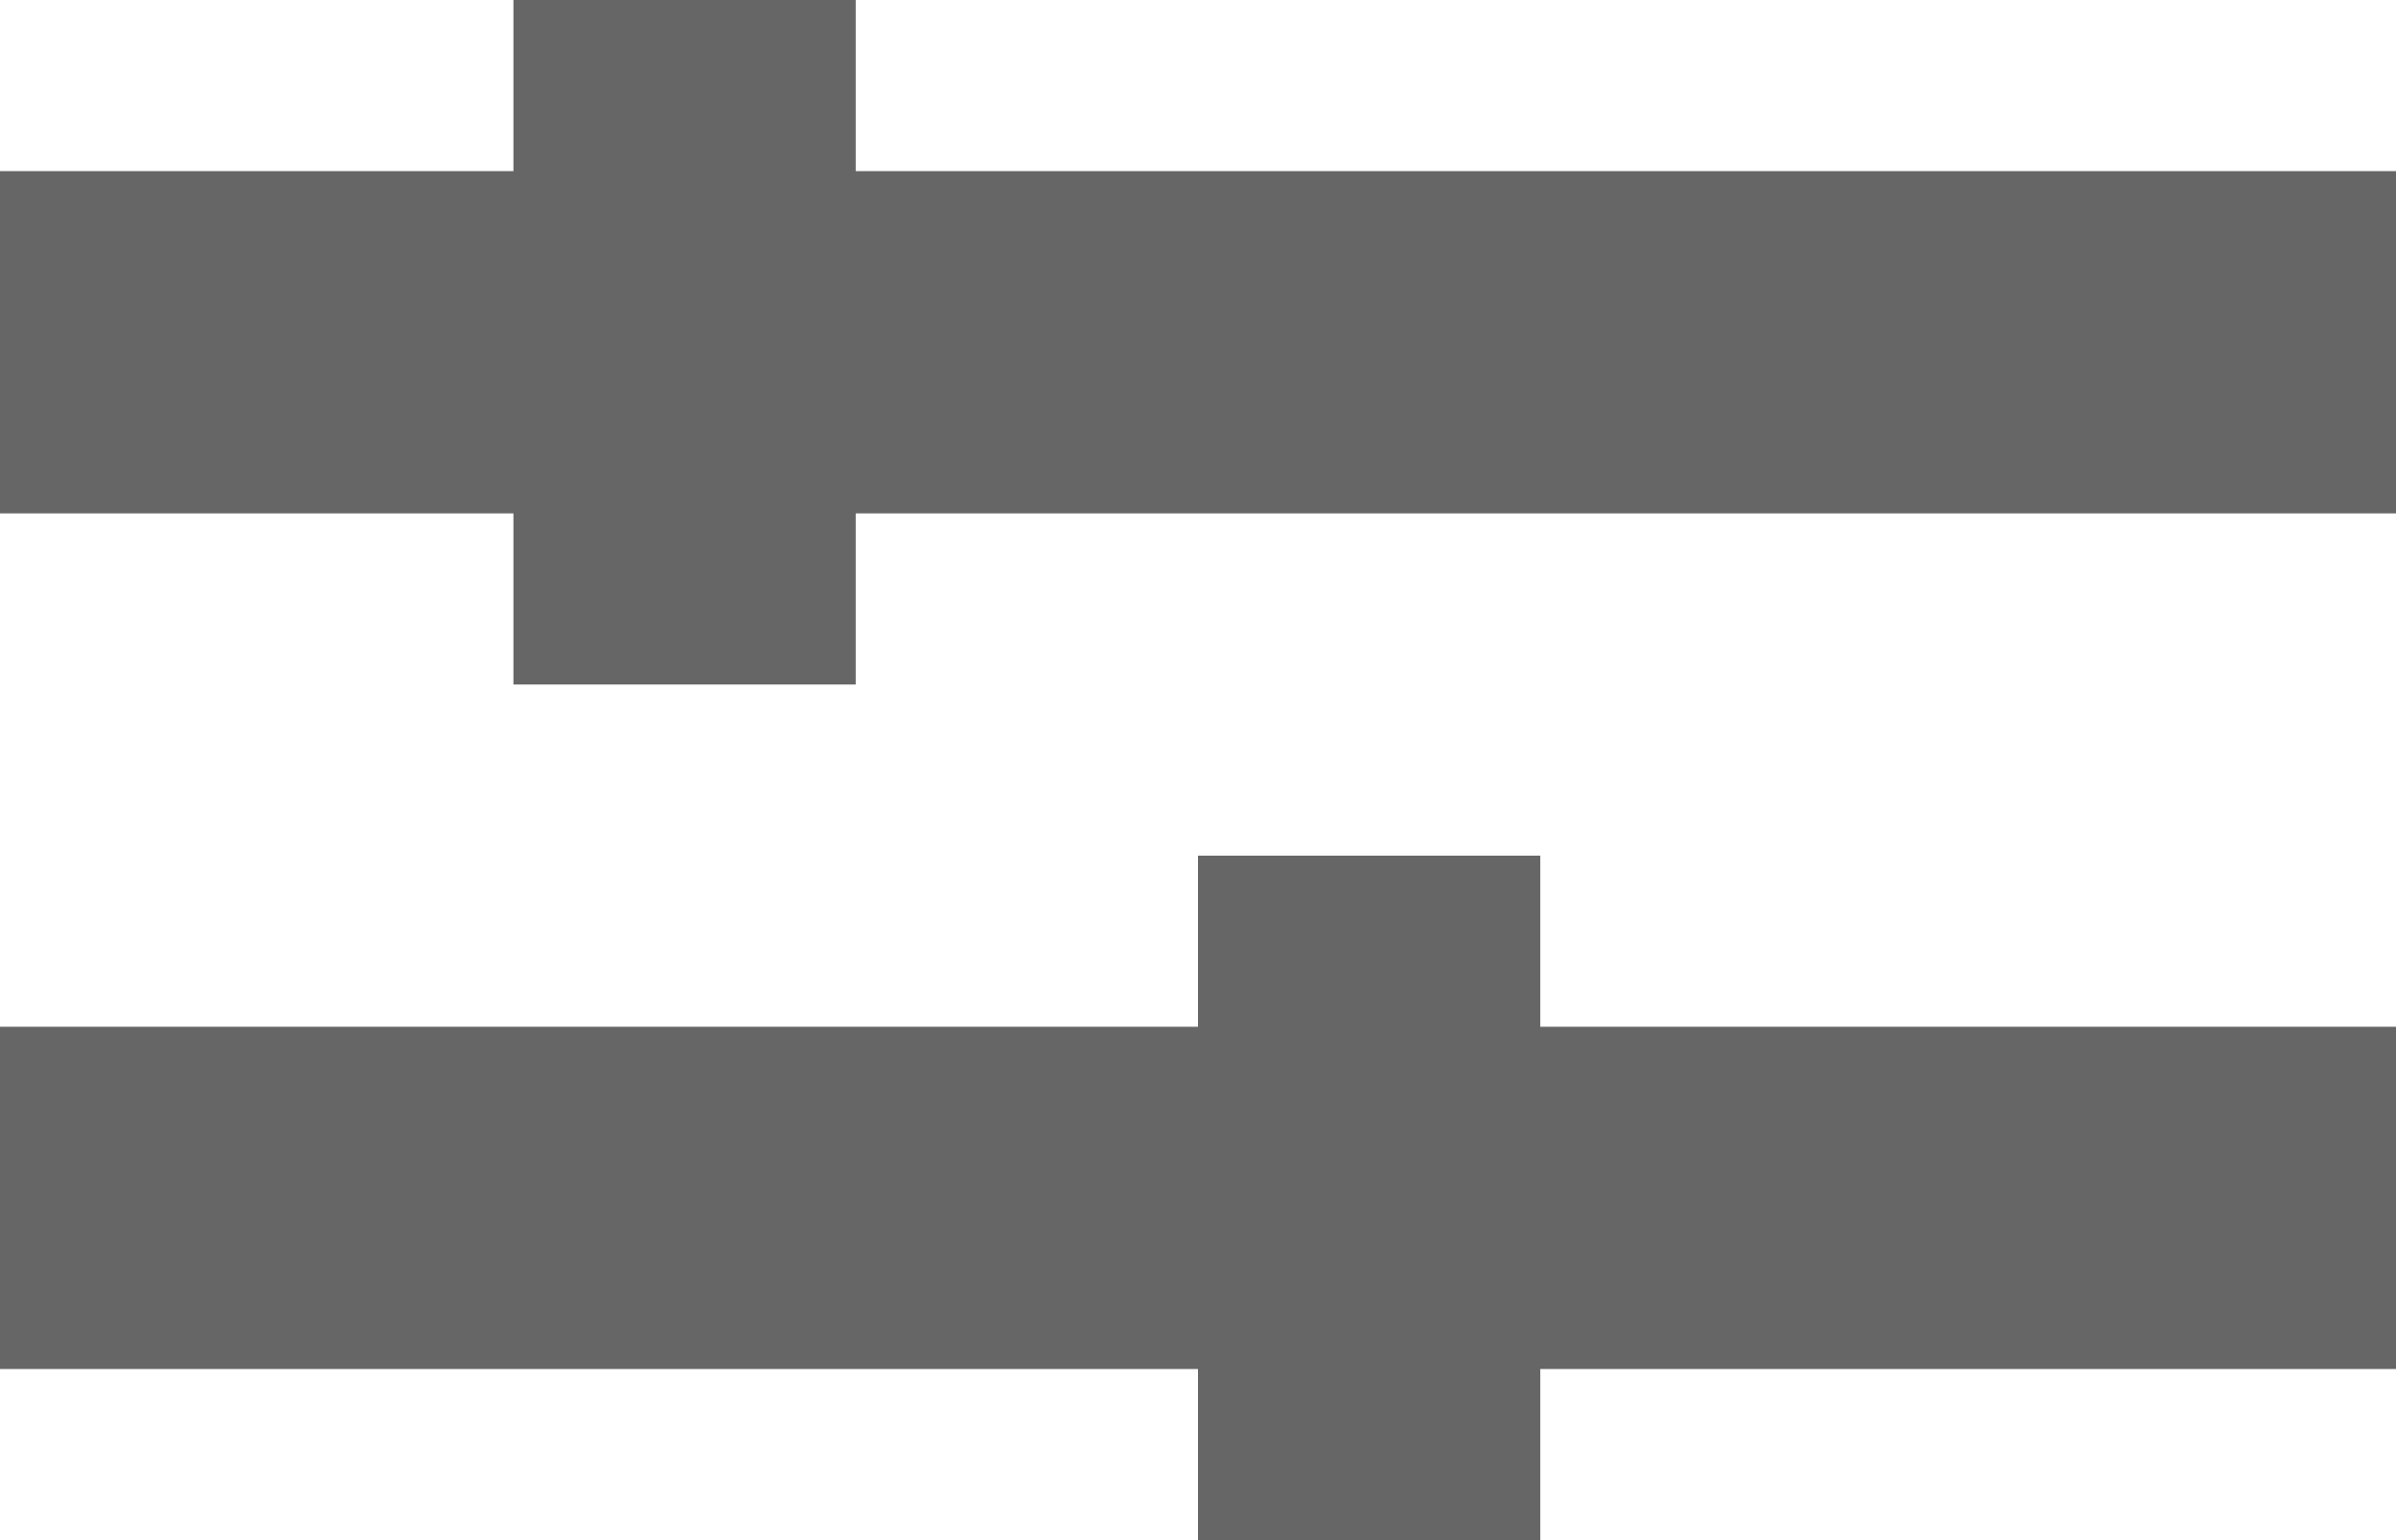
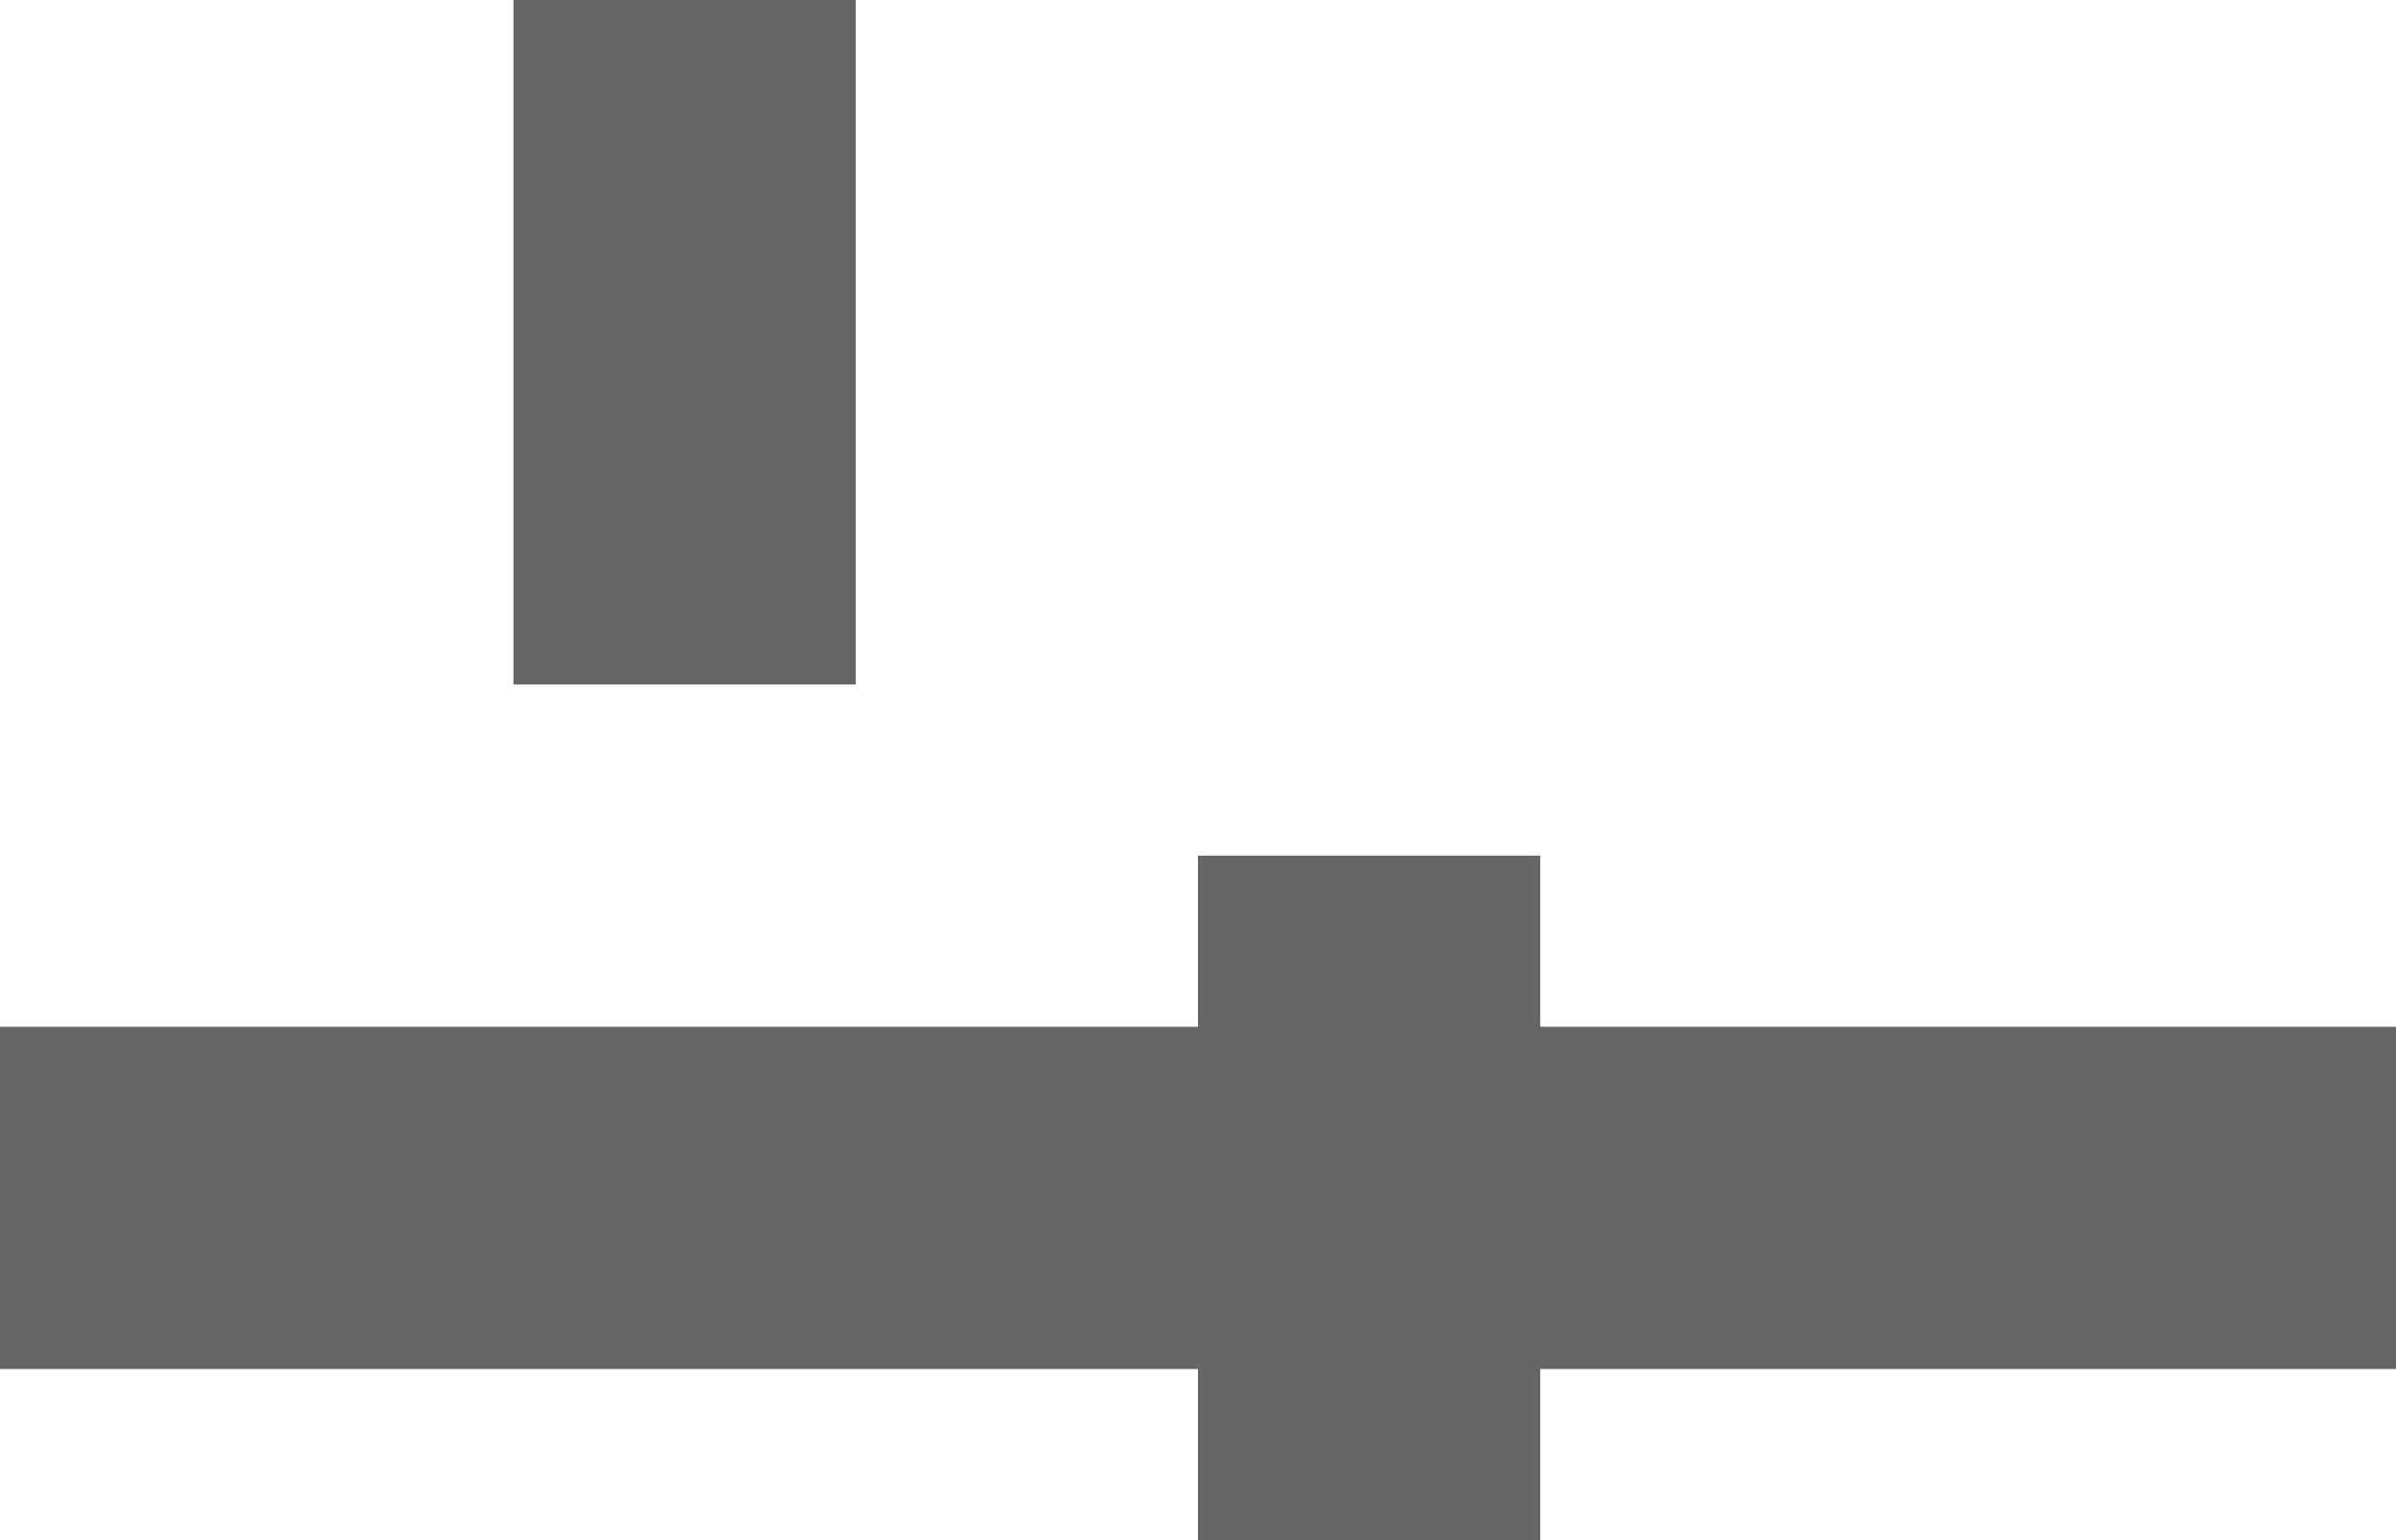
<svg xmlns="http://www.w3.org/2000/svg" width="14" height="9" viewBox="0 0 14 9">
  <g fill="none" fill-rule="evenodd">
    <g fill="#666">
      <g>
        <g>
-           <path d="M0 1H14V3H0z" transform="translate(-683 -373) translate(683 369) translate(0 4)" />
          <path d="M3 0H5V4H3zM0 6H14V8H0z" transform="translate(-683 -373) translate(683 369) translate(0 4)" />
          <path d="M7 5H9V9H7z" transform="translate(-683 -373) translate(683 369) translate(0 4)" />
        </g>
      </g>
    </g>
  </g>
</svg>